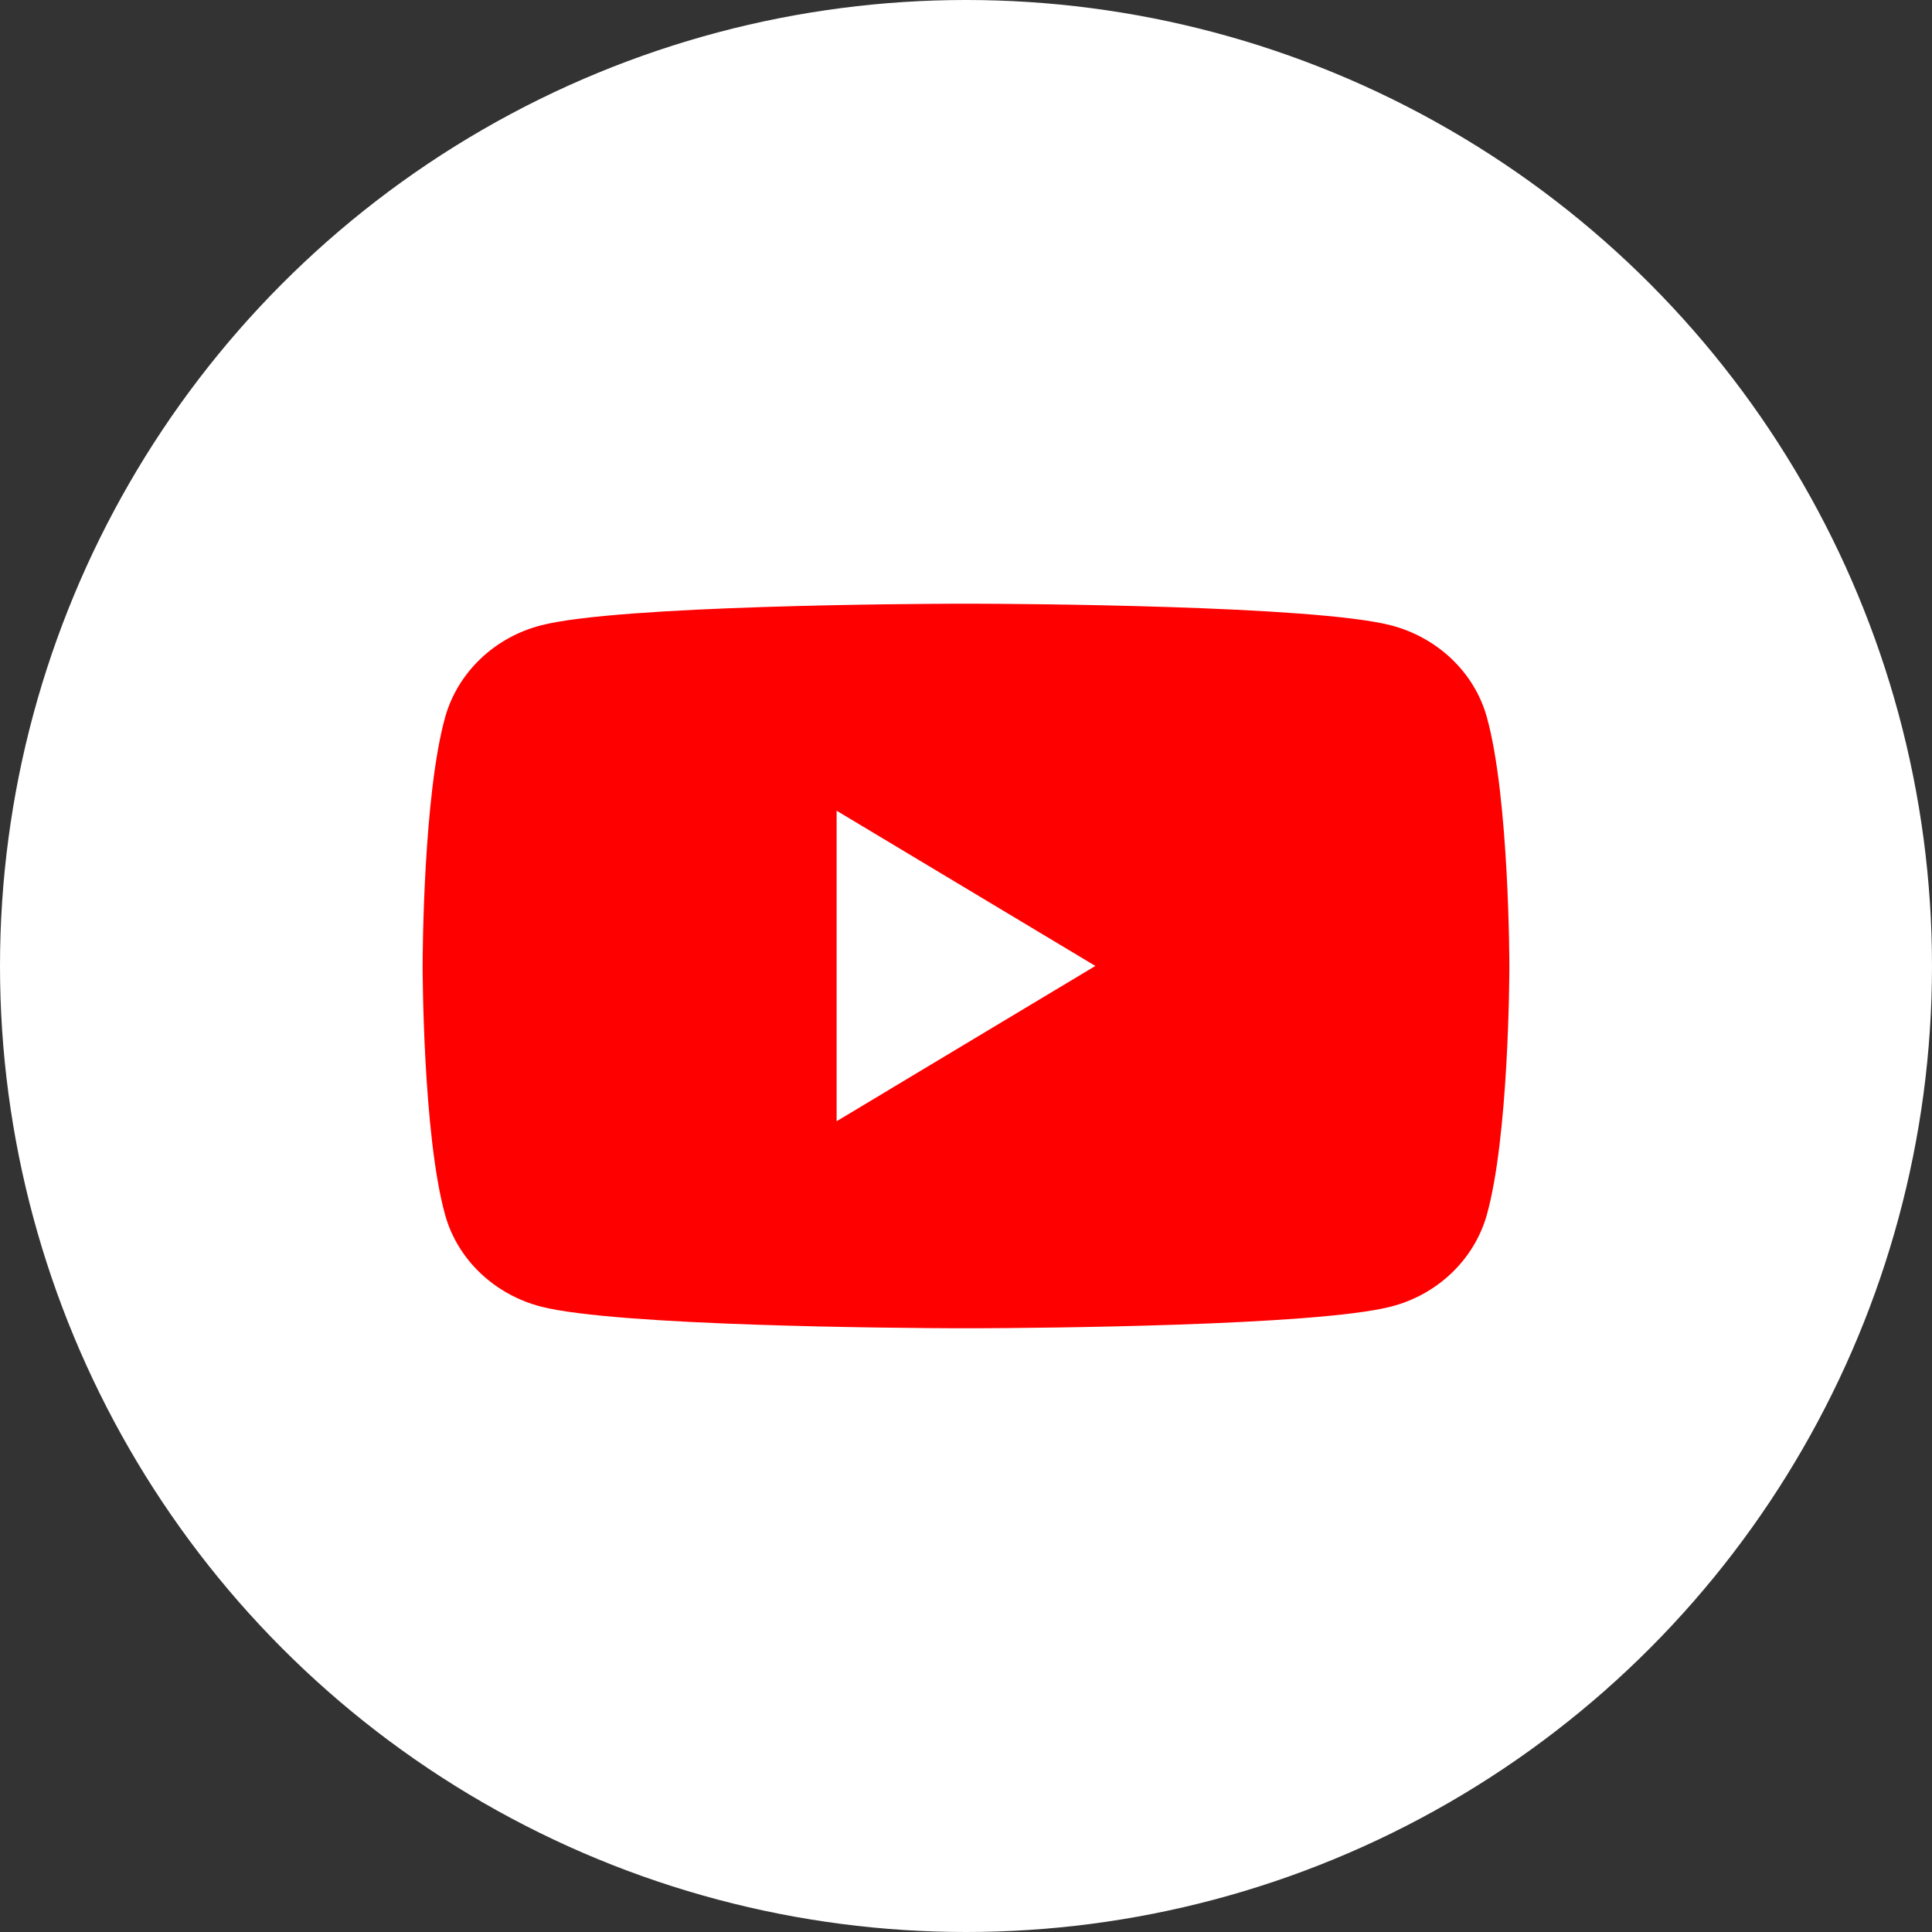
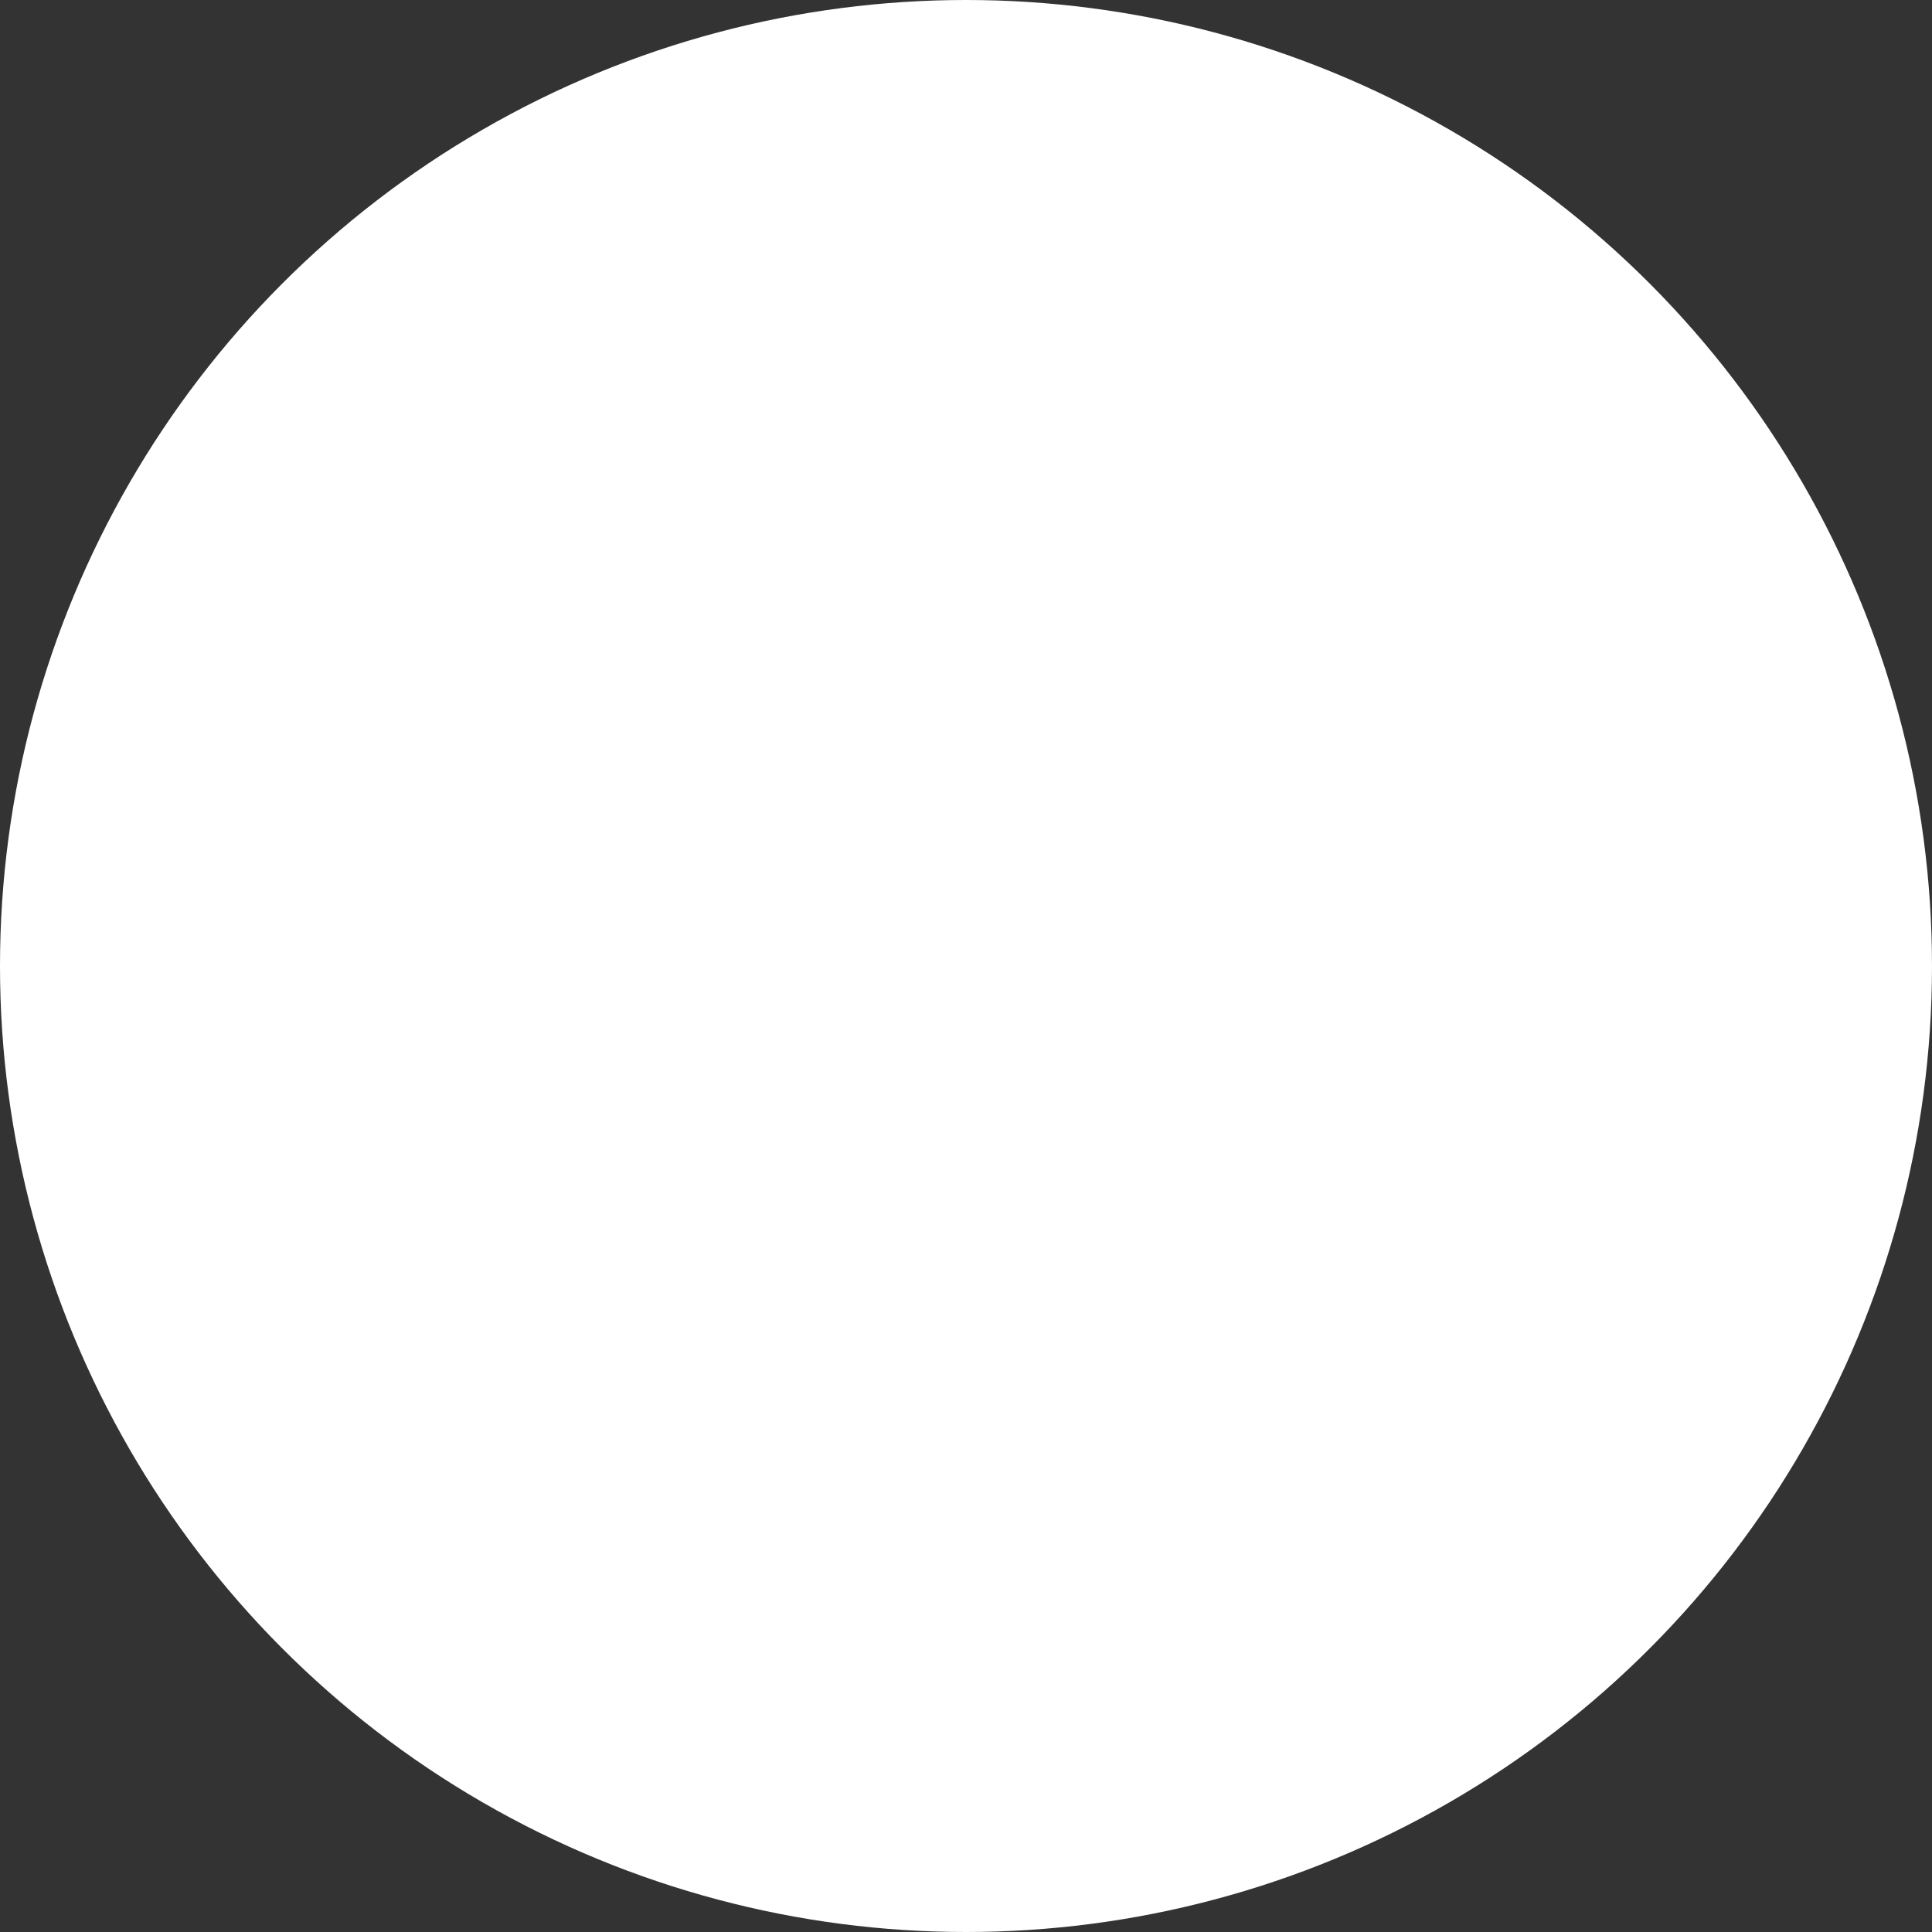
<svg xmlns="http://www.w3.org/2000/svg" viewBox="0 0 32 32">
  <rect x="0" y="0" width="32" height="32" fill="#333333" stroke="none" />
  <g fillRule="nonzero" fill="none">
    <circle fill="#FFF" cx="16" cy="16" r="16" />
-     <path d="M16.1 9.999c.762.002 5.64.028 6.933.357.776.2 1.386.78 1.592 1.516C25 13.21 25 16 25 16v.01c0 .188-.013 2.828-.375 4.117-.21.739-.819 1.32-1.592 1.516-1.256.32-5.895.354-6.858.357h-.351c-.962-.003-5.6-.037-6.858-.357-.776-.199-1.386-.78-1.592-1.516C7 18.789 7 15.999 7 15.999v-.01c0-.187.013-2.828.375-4.117.21-.739.82-1.32 1.592-1.516 1.295-.33 6.171-.355 6.933-.357zm-2.243 3.429v5.143l4.286-2.572-4.286-2.571z" fill="red" />
  </g>
</svg>